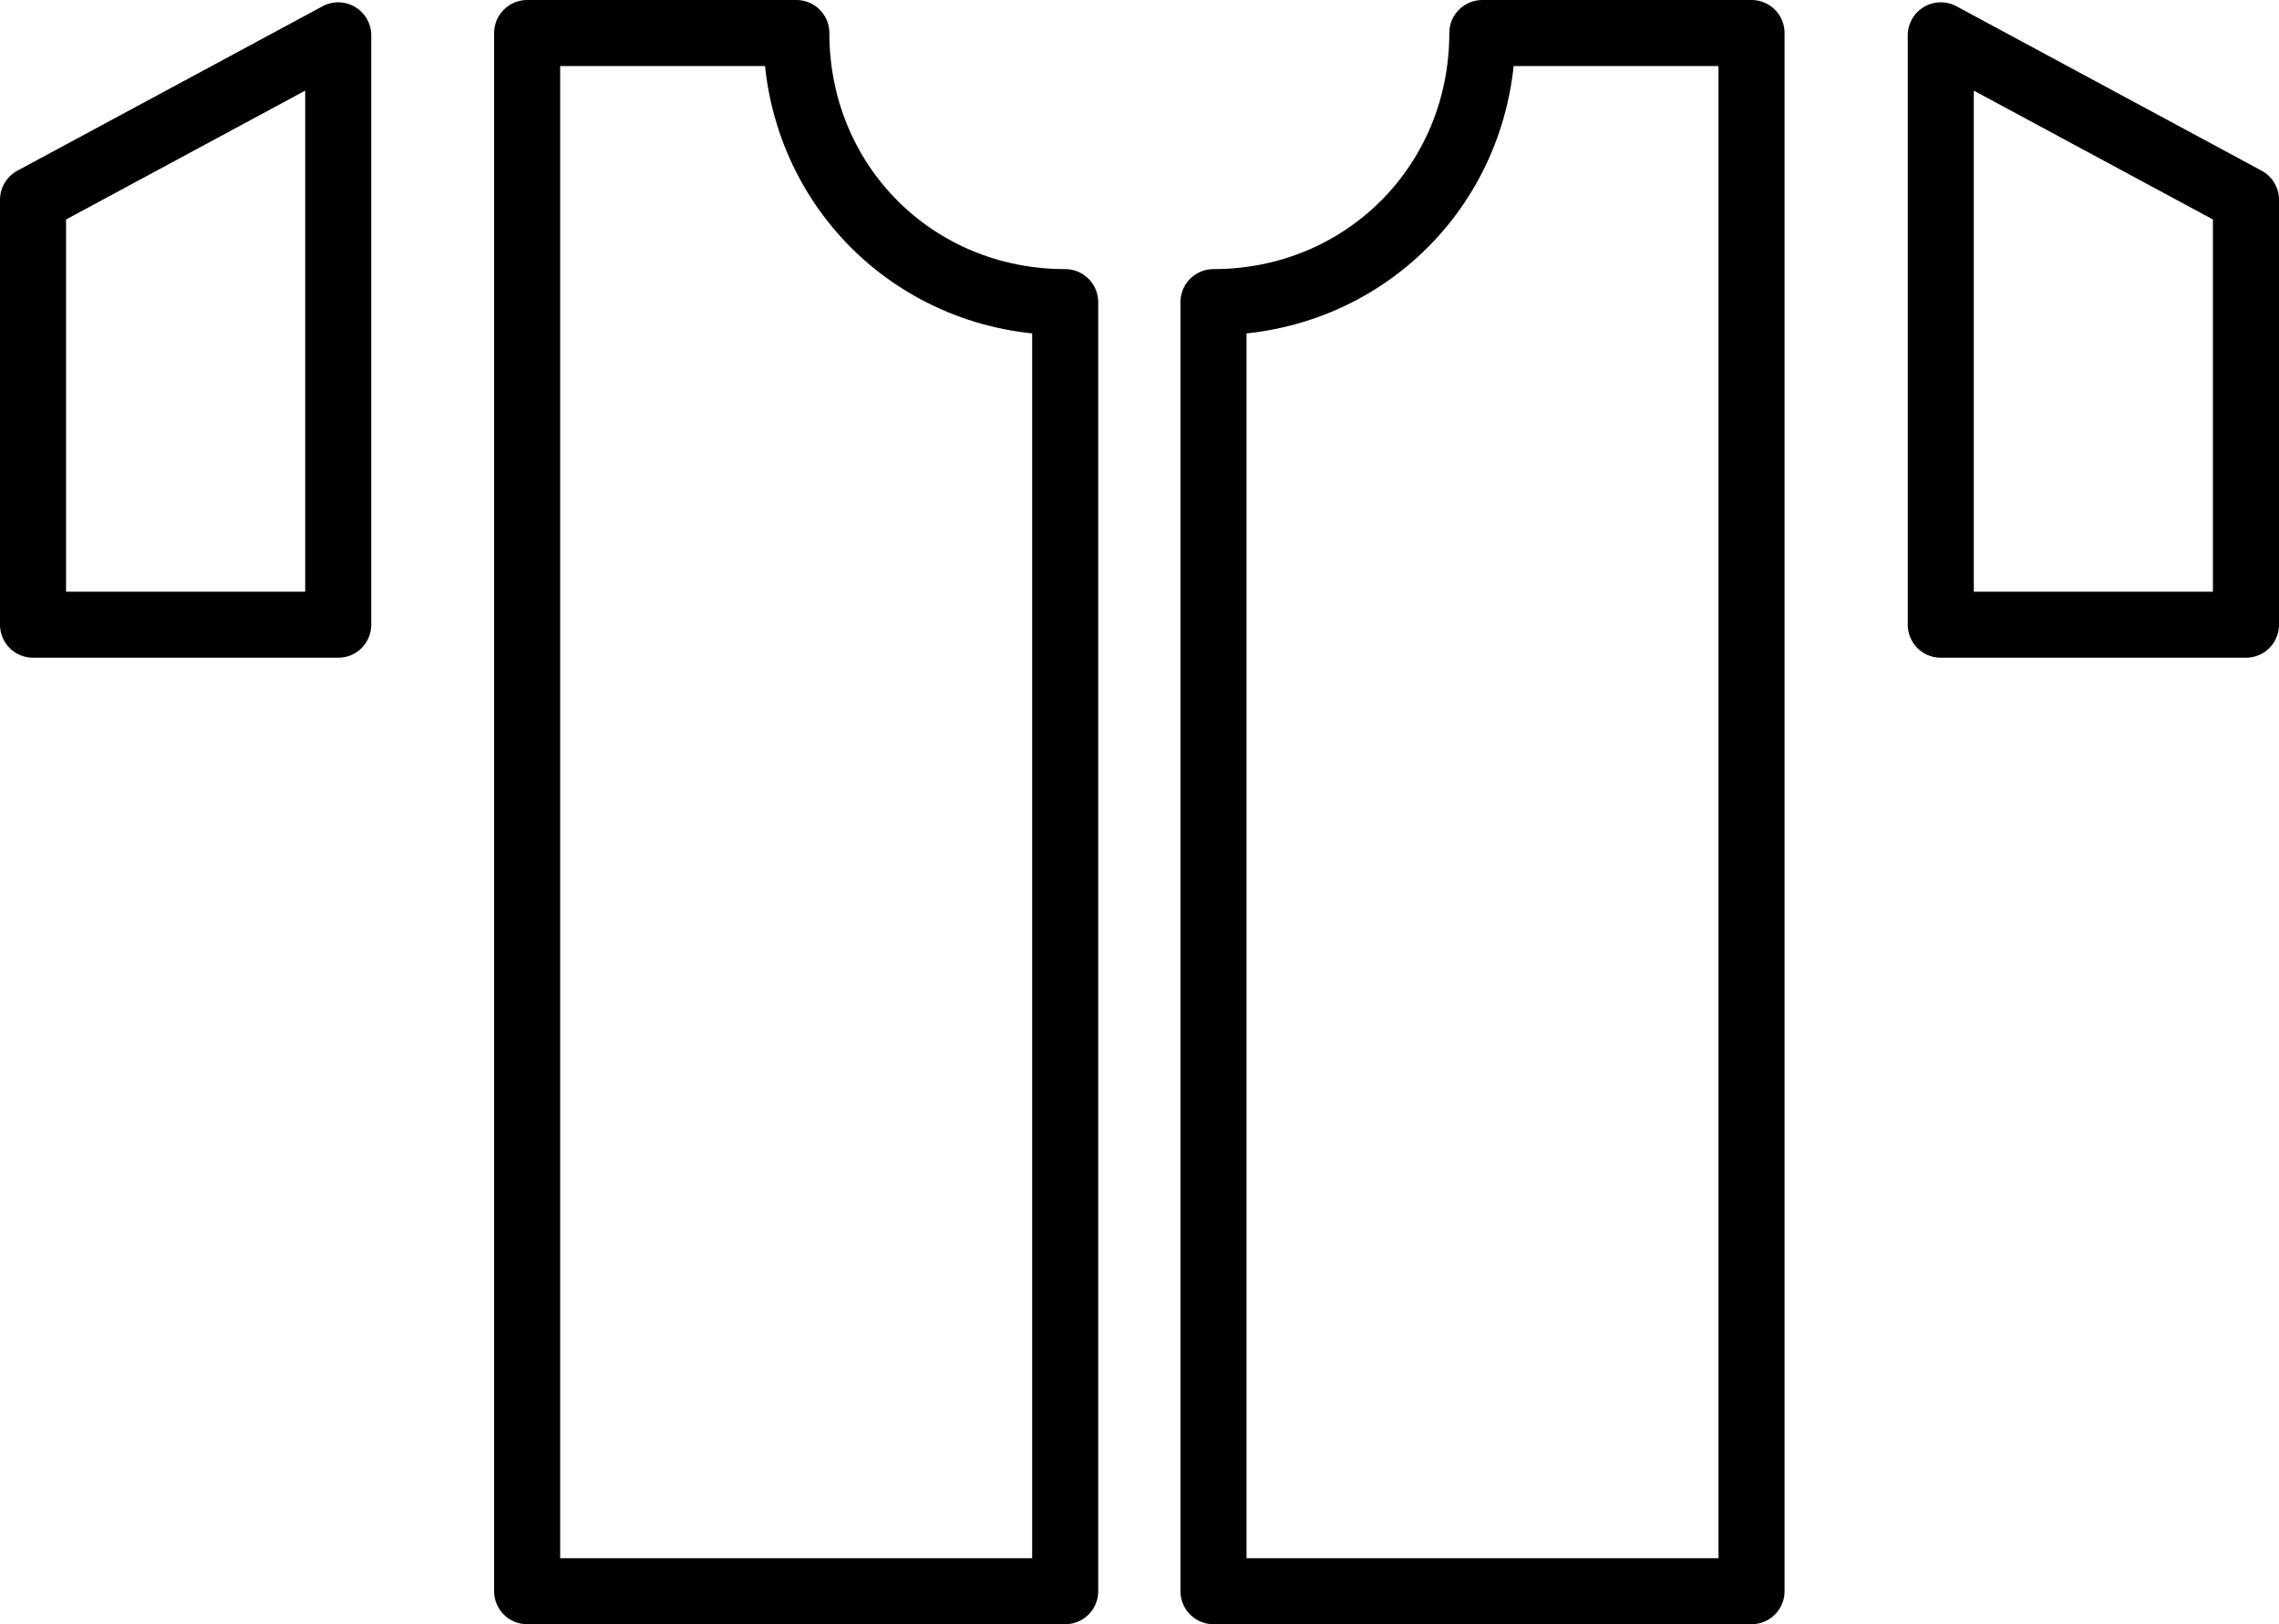
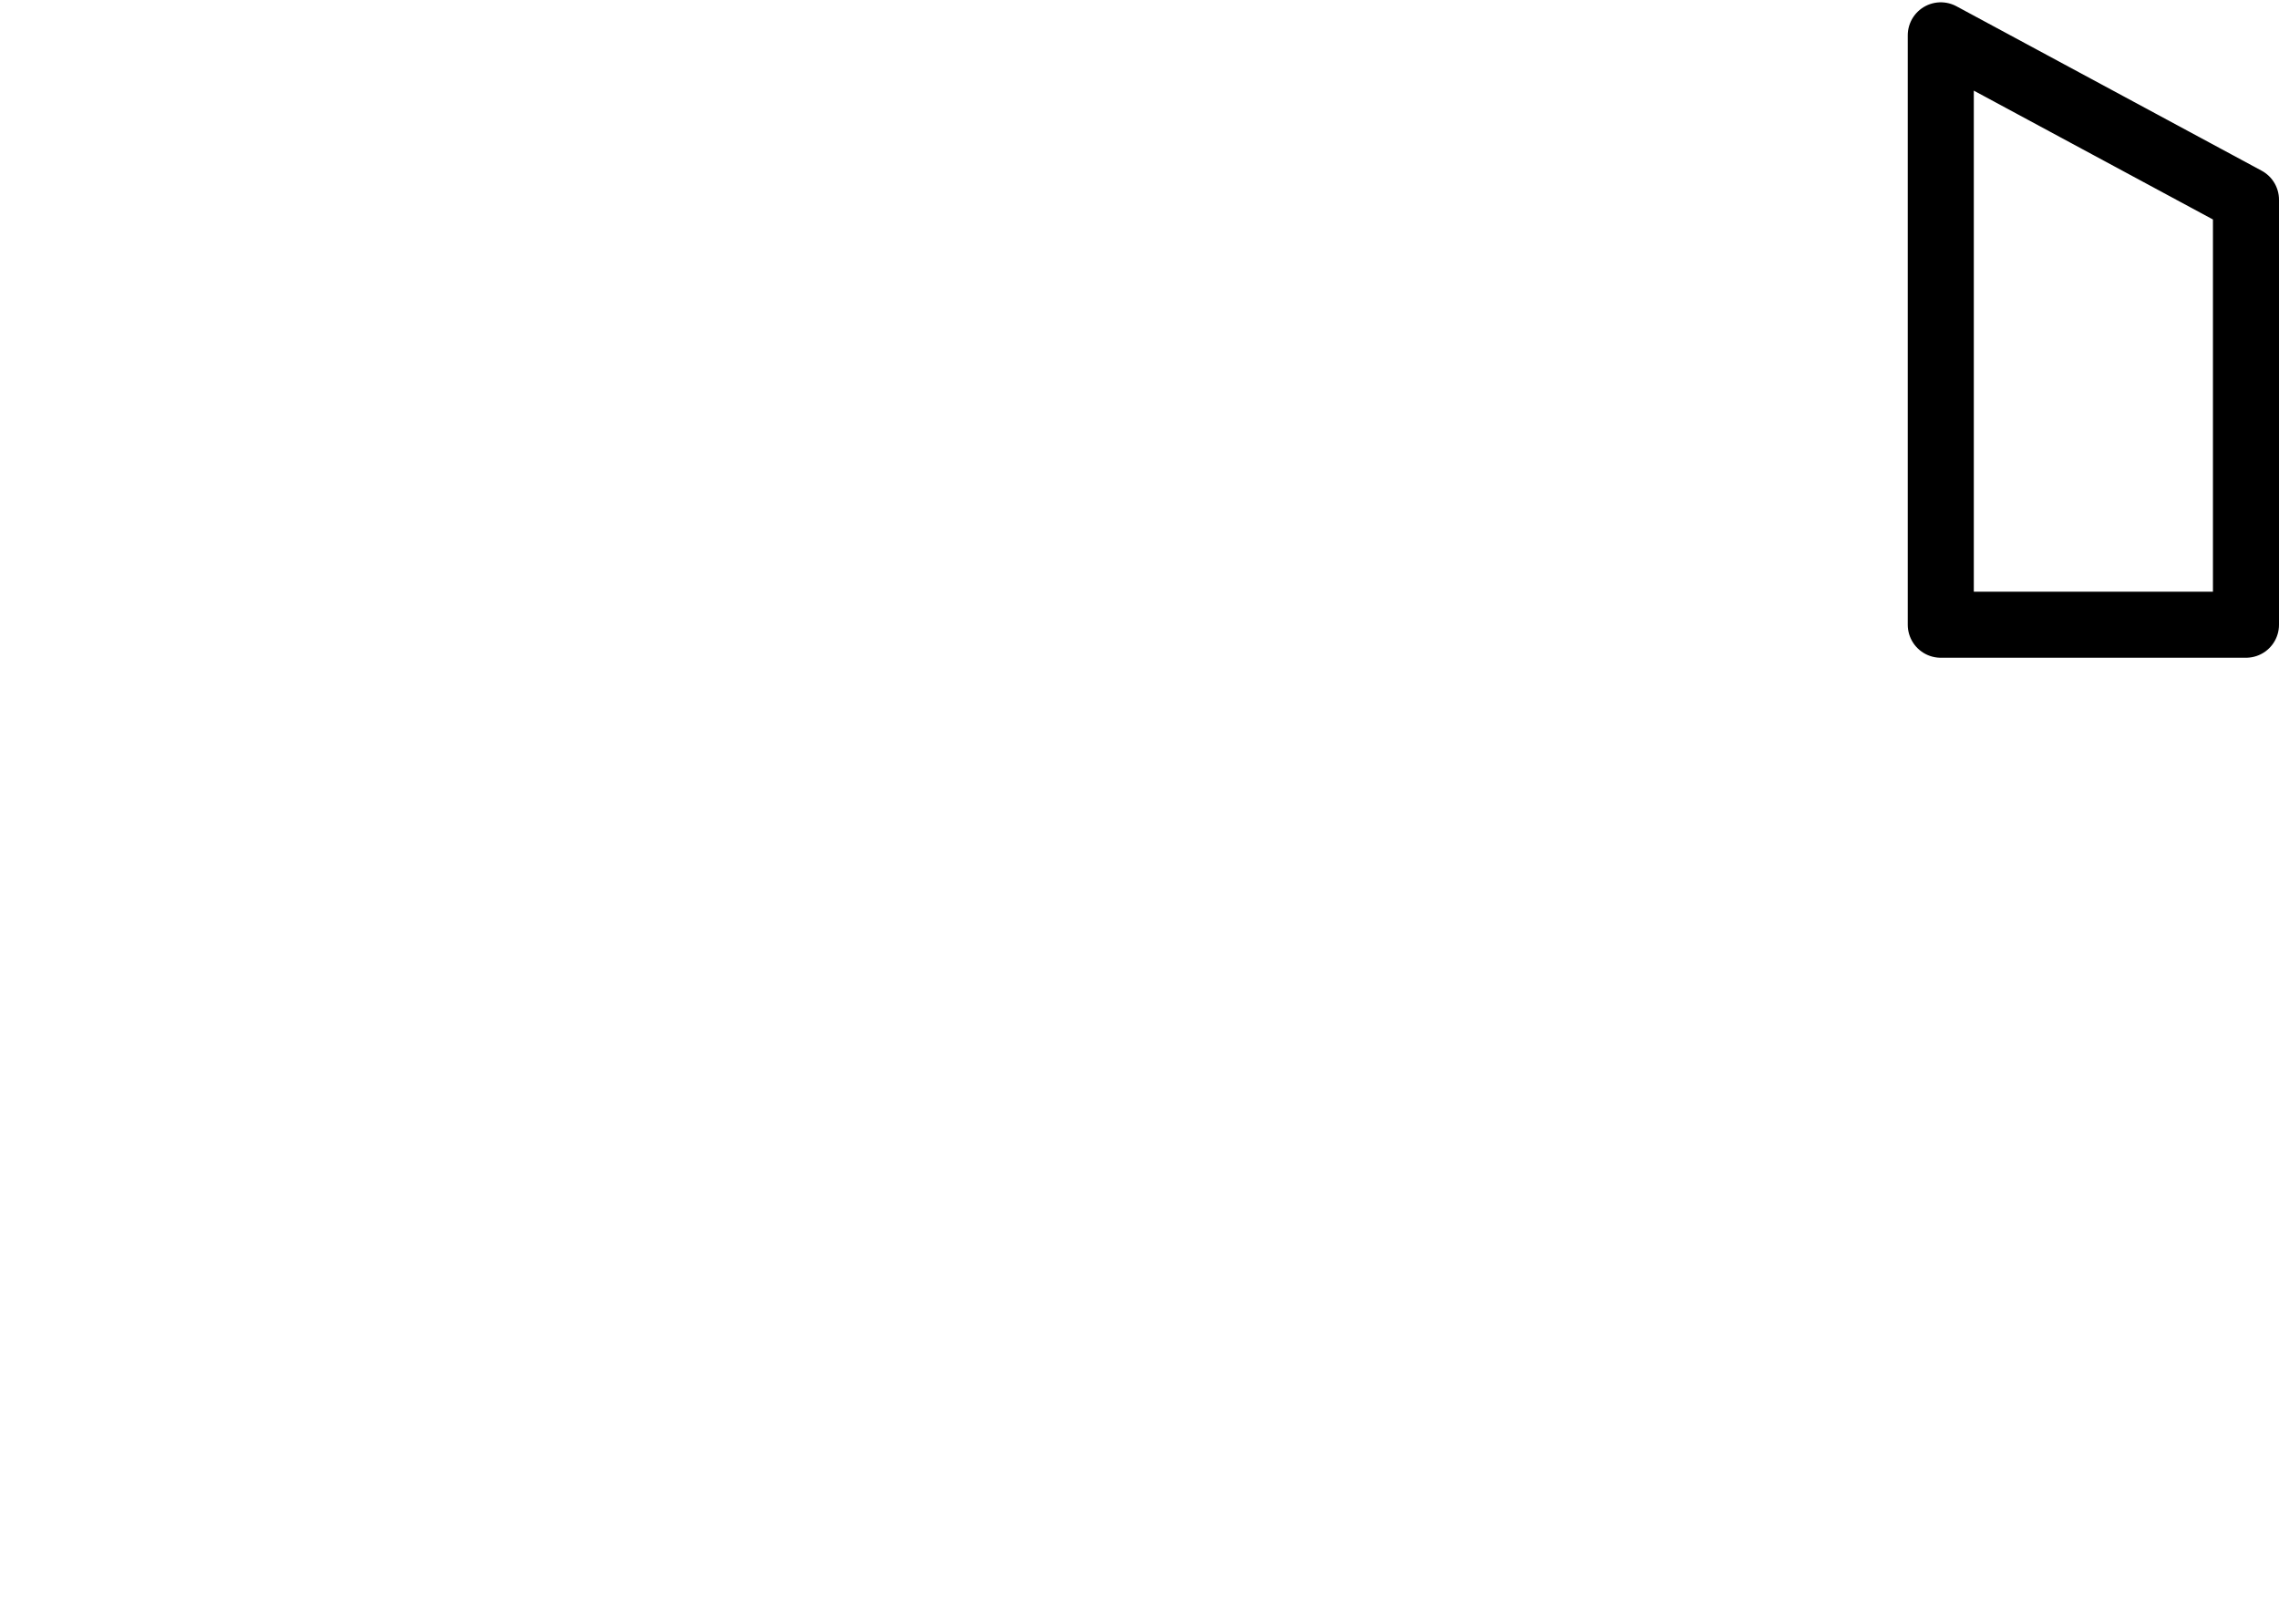
<svg xmlns="http://www.w3.org/2000/svg" id="Layer_1" viewBox="0 0 69 49.19">
  <defs>
    <style>.cls-1{fill:none;stroke:#000;stroke-linecap:round;stroke-linejoin:round;stroke-width:2px;}</style>
  </defs>
-   <path class="cls-1" d="M53.03,1h-8.15c0,4.56-3.58,8.15-8.14,8.15v39.04h16.29v-29.27h0V1h0Z" />
  <polygon class="cls-1" points="68 6.05 58.76 1.07 58.76 18.92 68 18.92 68 6.05" />
-   <path class="cls-1" d="M15.96,1v17.92s0,0,0,0v29.27s16.29,0,16.29,0V9.15c-4.56,0-8.14-3.58-8.14-8.15h-8.15Z" />
-   <polygon class="cls-1" points="1 18.92 10.24 18.92 10.24 1.07 1 6.05 1 18.92" />
</svg>